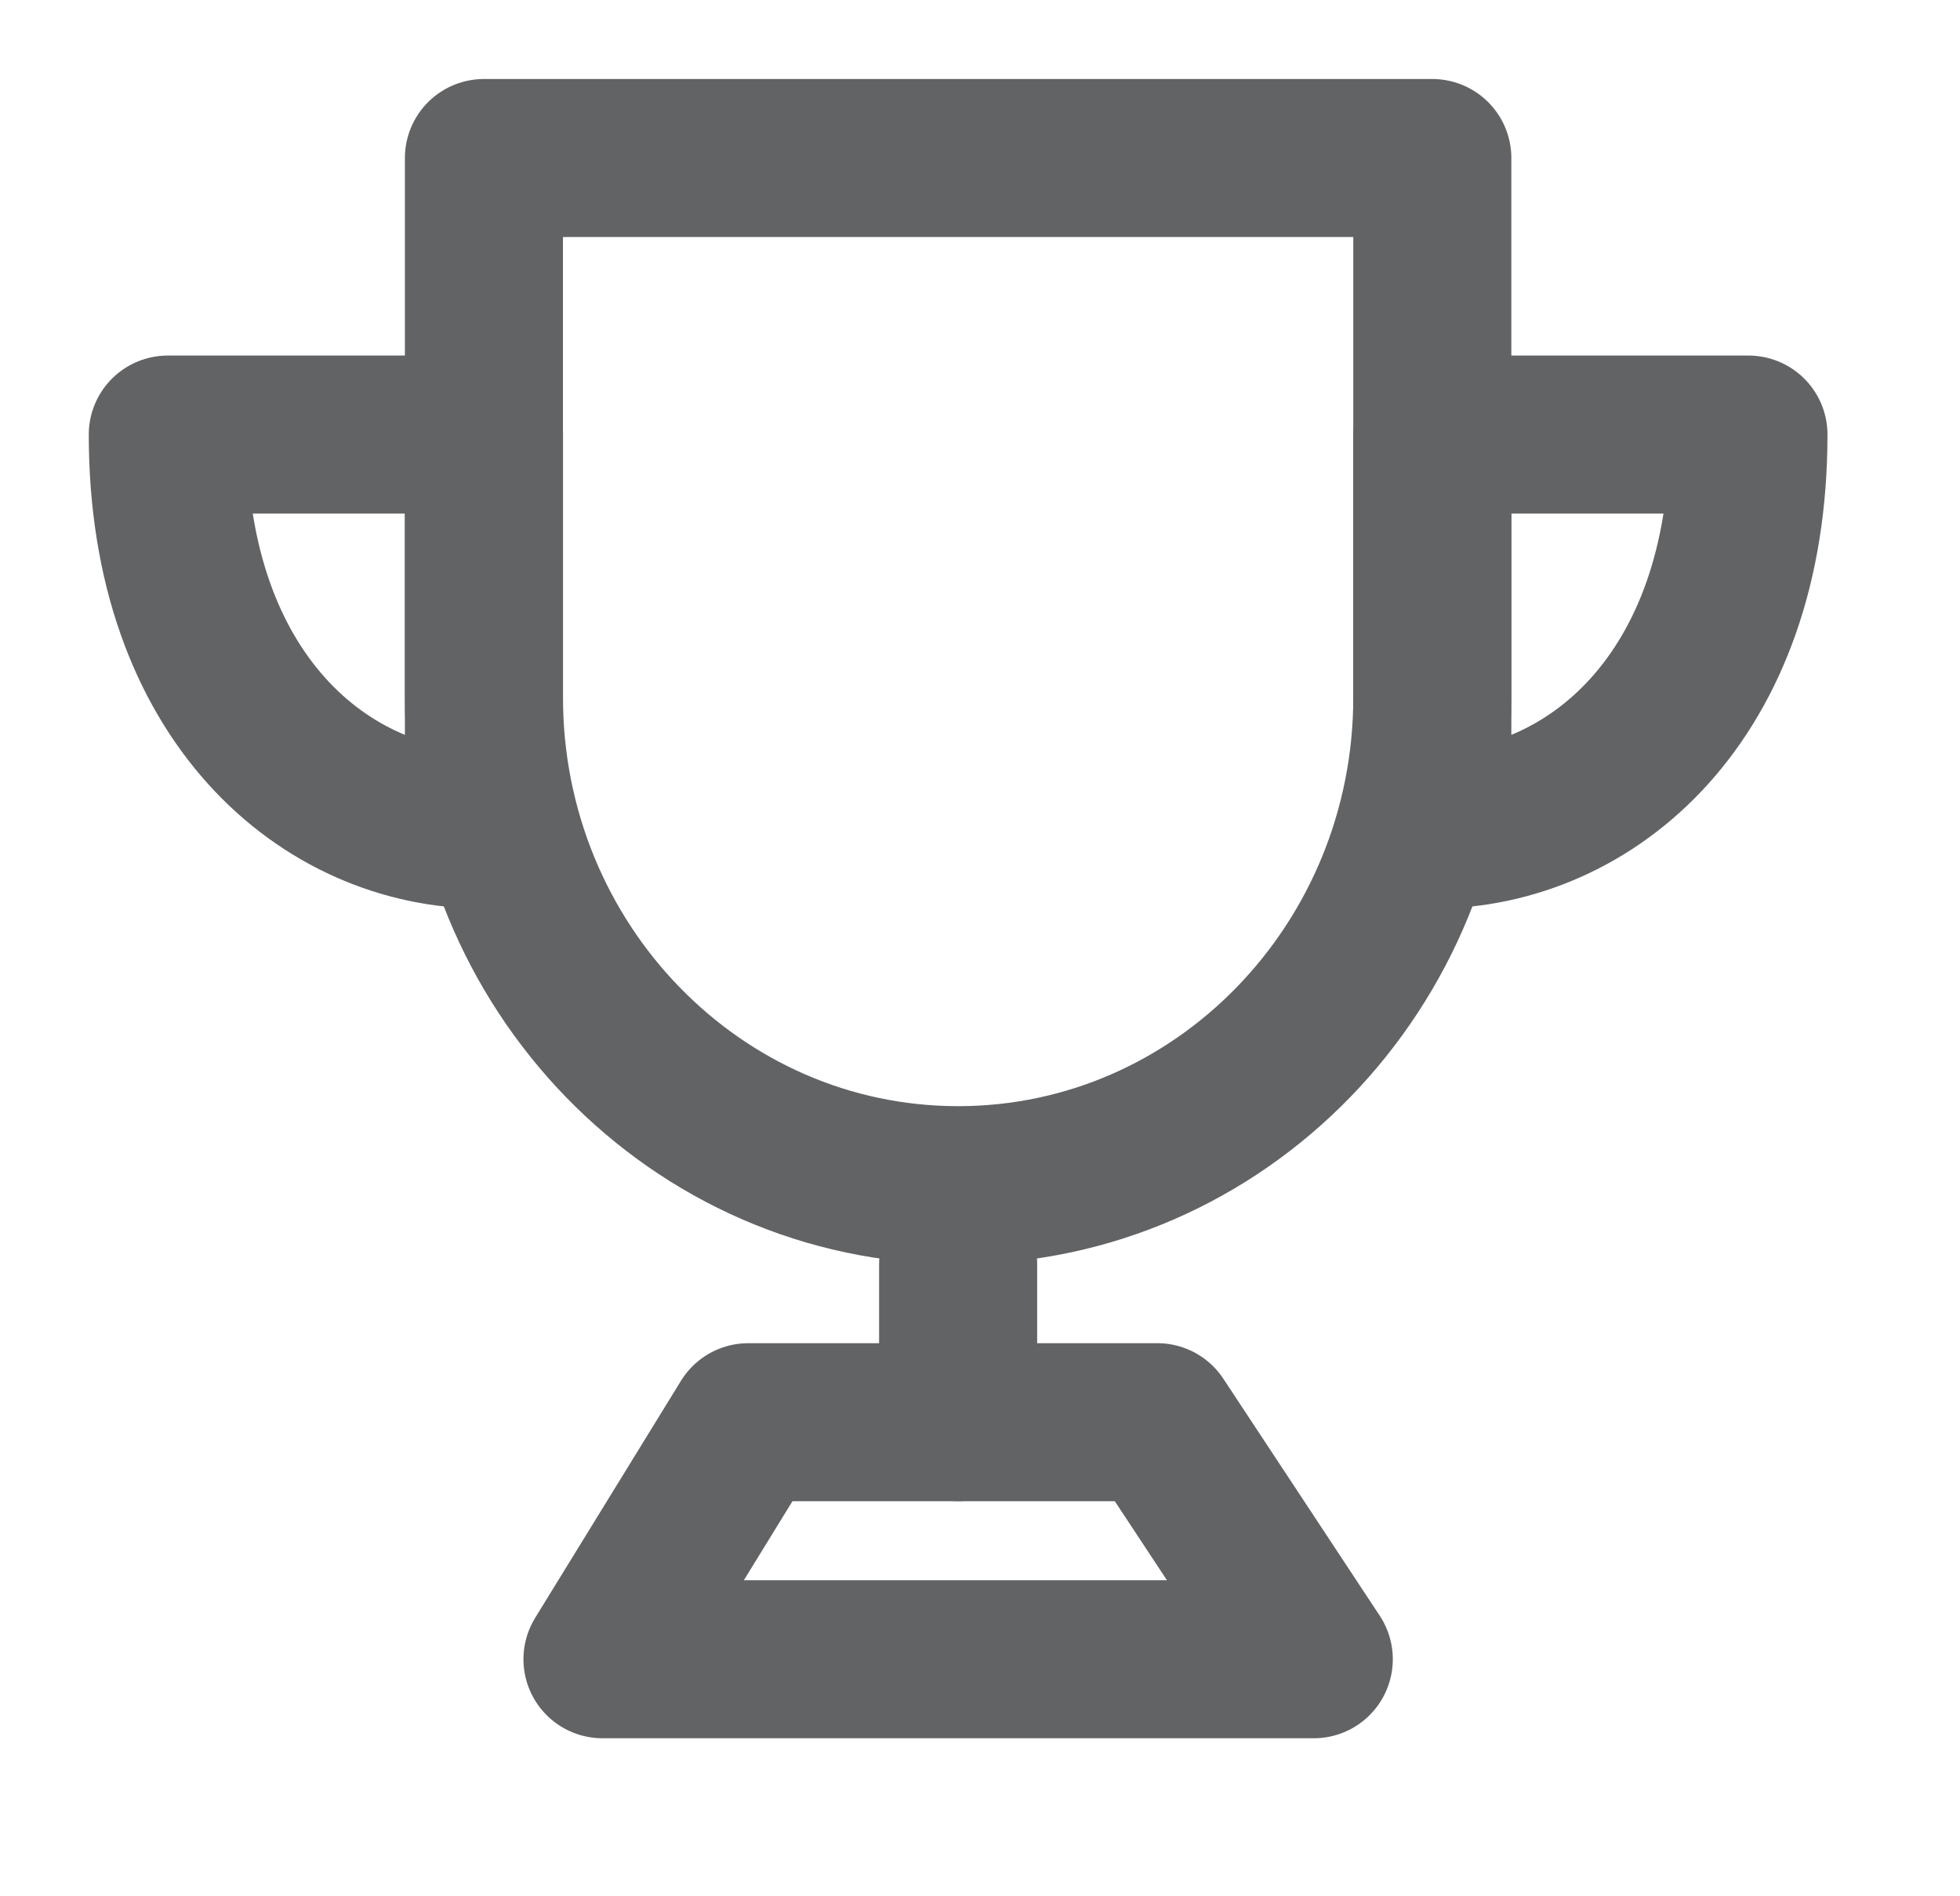
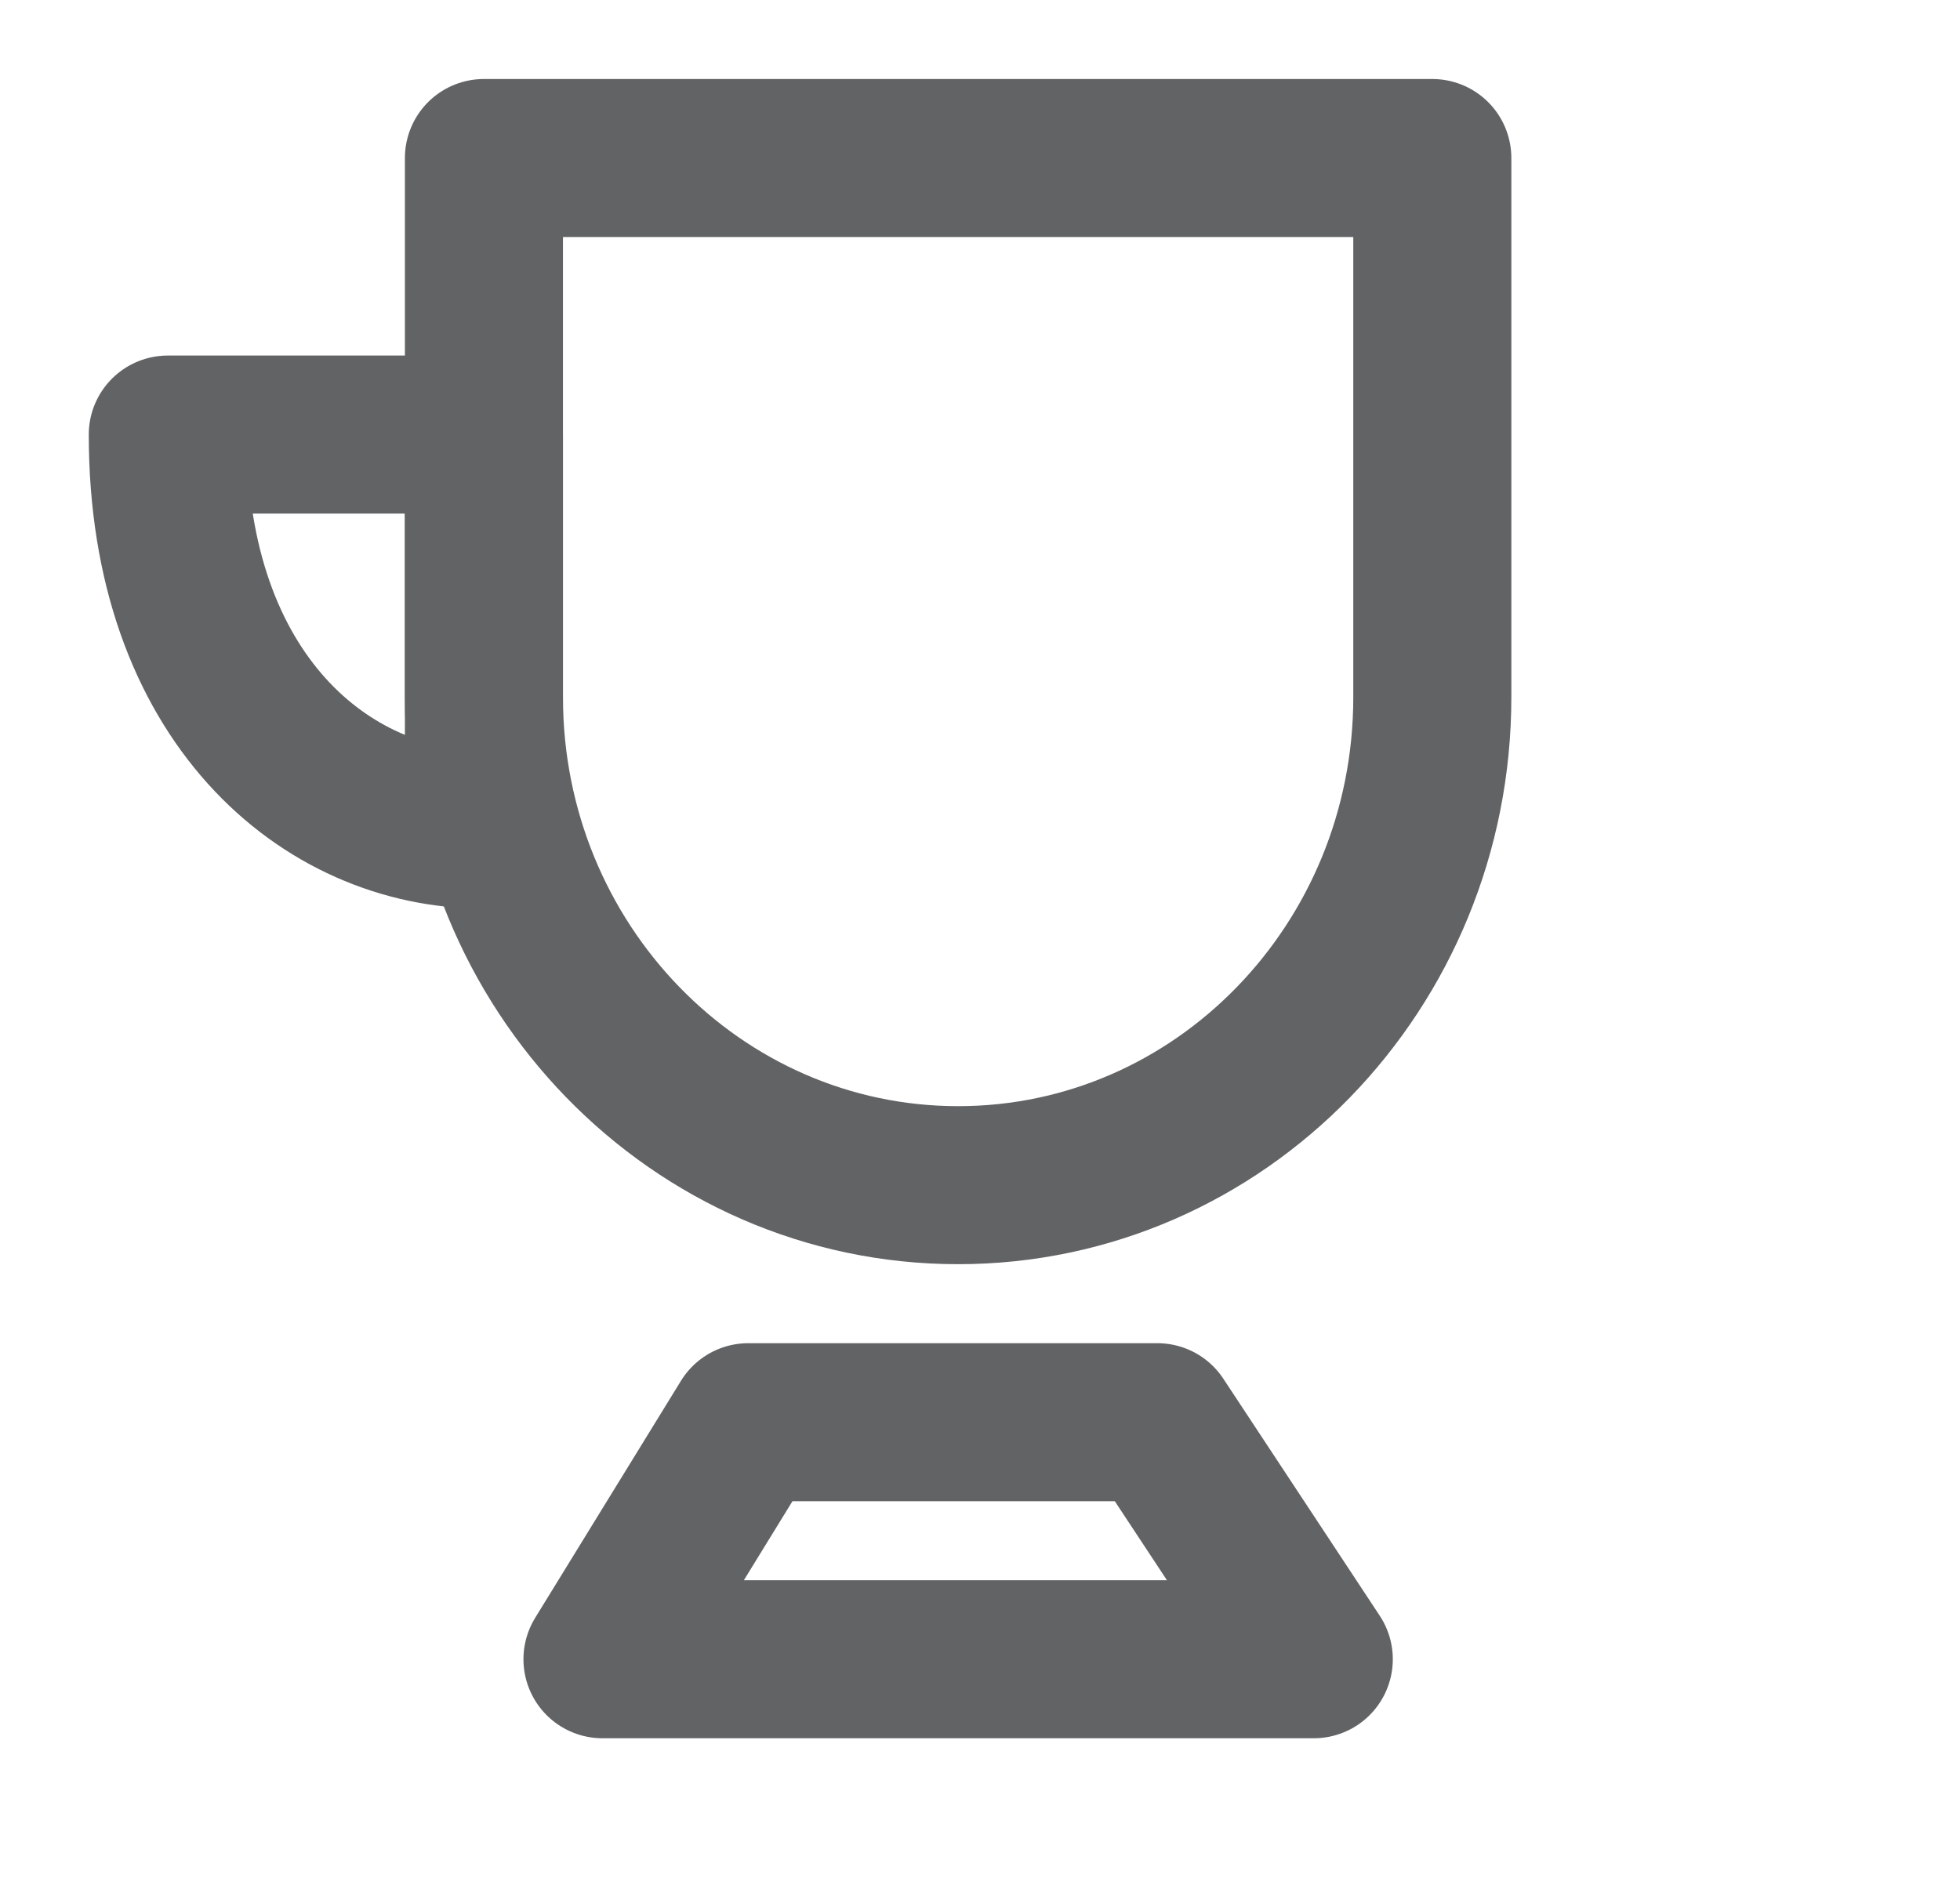
<svg xmlns="http://www.w3.org/2000/svg" width="31" height="30" viewBox="0 0 31 30" fill="none">
  <g id="Frame">
    <path id="Vector" d="M15.154 18.75C19.296 18.75 22.654 15.293 22.654 11.029V2.5H7.654V11.029C7.654 15.293 11.012 18.75 15.154 18.75Z" stroke="#626365" stroke-width="2.5" stroke-linejoin="round" />
    <path id="Vector_2" fill-rule="evenodd" clip-rule="evenodd" d="M7.654 13.125V6.875H2.654C2.654 11.042 5.154 13.125 7.654 13.125Z" stroke="#626365" stroke-width="2.5" stroke-linecap="round" stroke-linejoin="round" />
-     <path id="Vector_3" fill-rule="evenodd" clip-rule="evenodd" d="M22.654 13.125V6.875H27.654C27.654 11.042 25.154 13.125 22.654 13.125Z" stroke="#626365" stroke-width="2.5" stroke-linecap="round" stroke-linejoin="round" />
-     <path id="Vector_4" d="M15.154 20V22.5" stroke="#626365" stroke-width="2.5" stroke-linecap="round" stroke-linejoin="round" />
    <path id="Vector_5" d="M9.529 26.25L11.835 22.5H18.305L20.779 26.25H9.529Z" stroke="#626365" stroke-width="2.5" stroke-linejoin="round" />
  </g>
</svg>